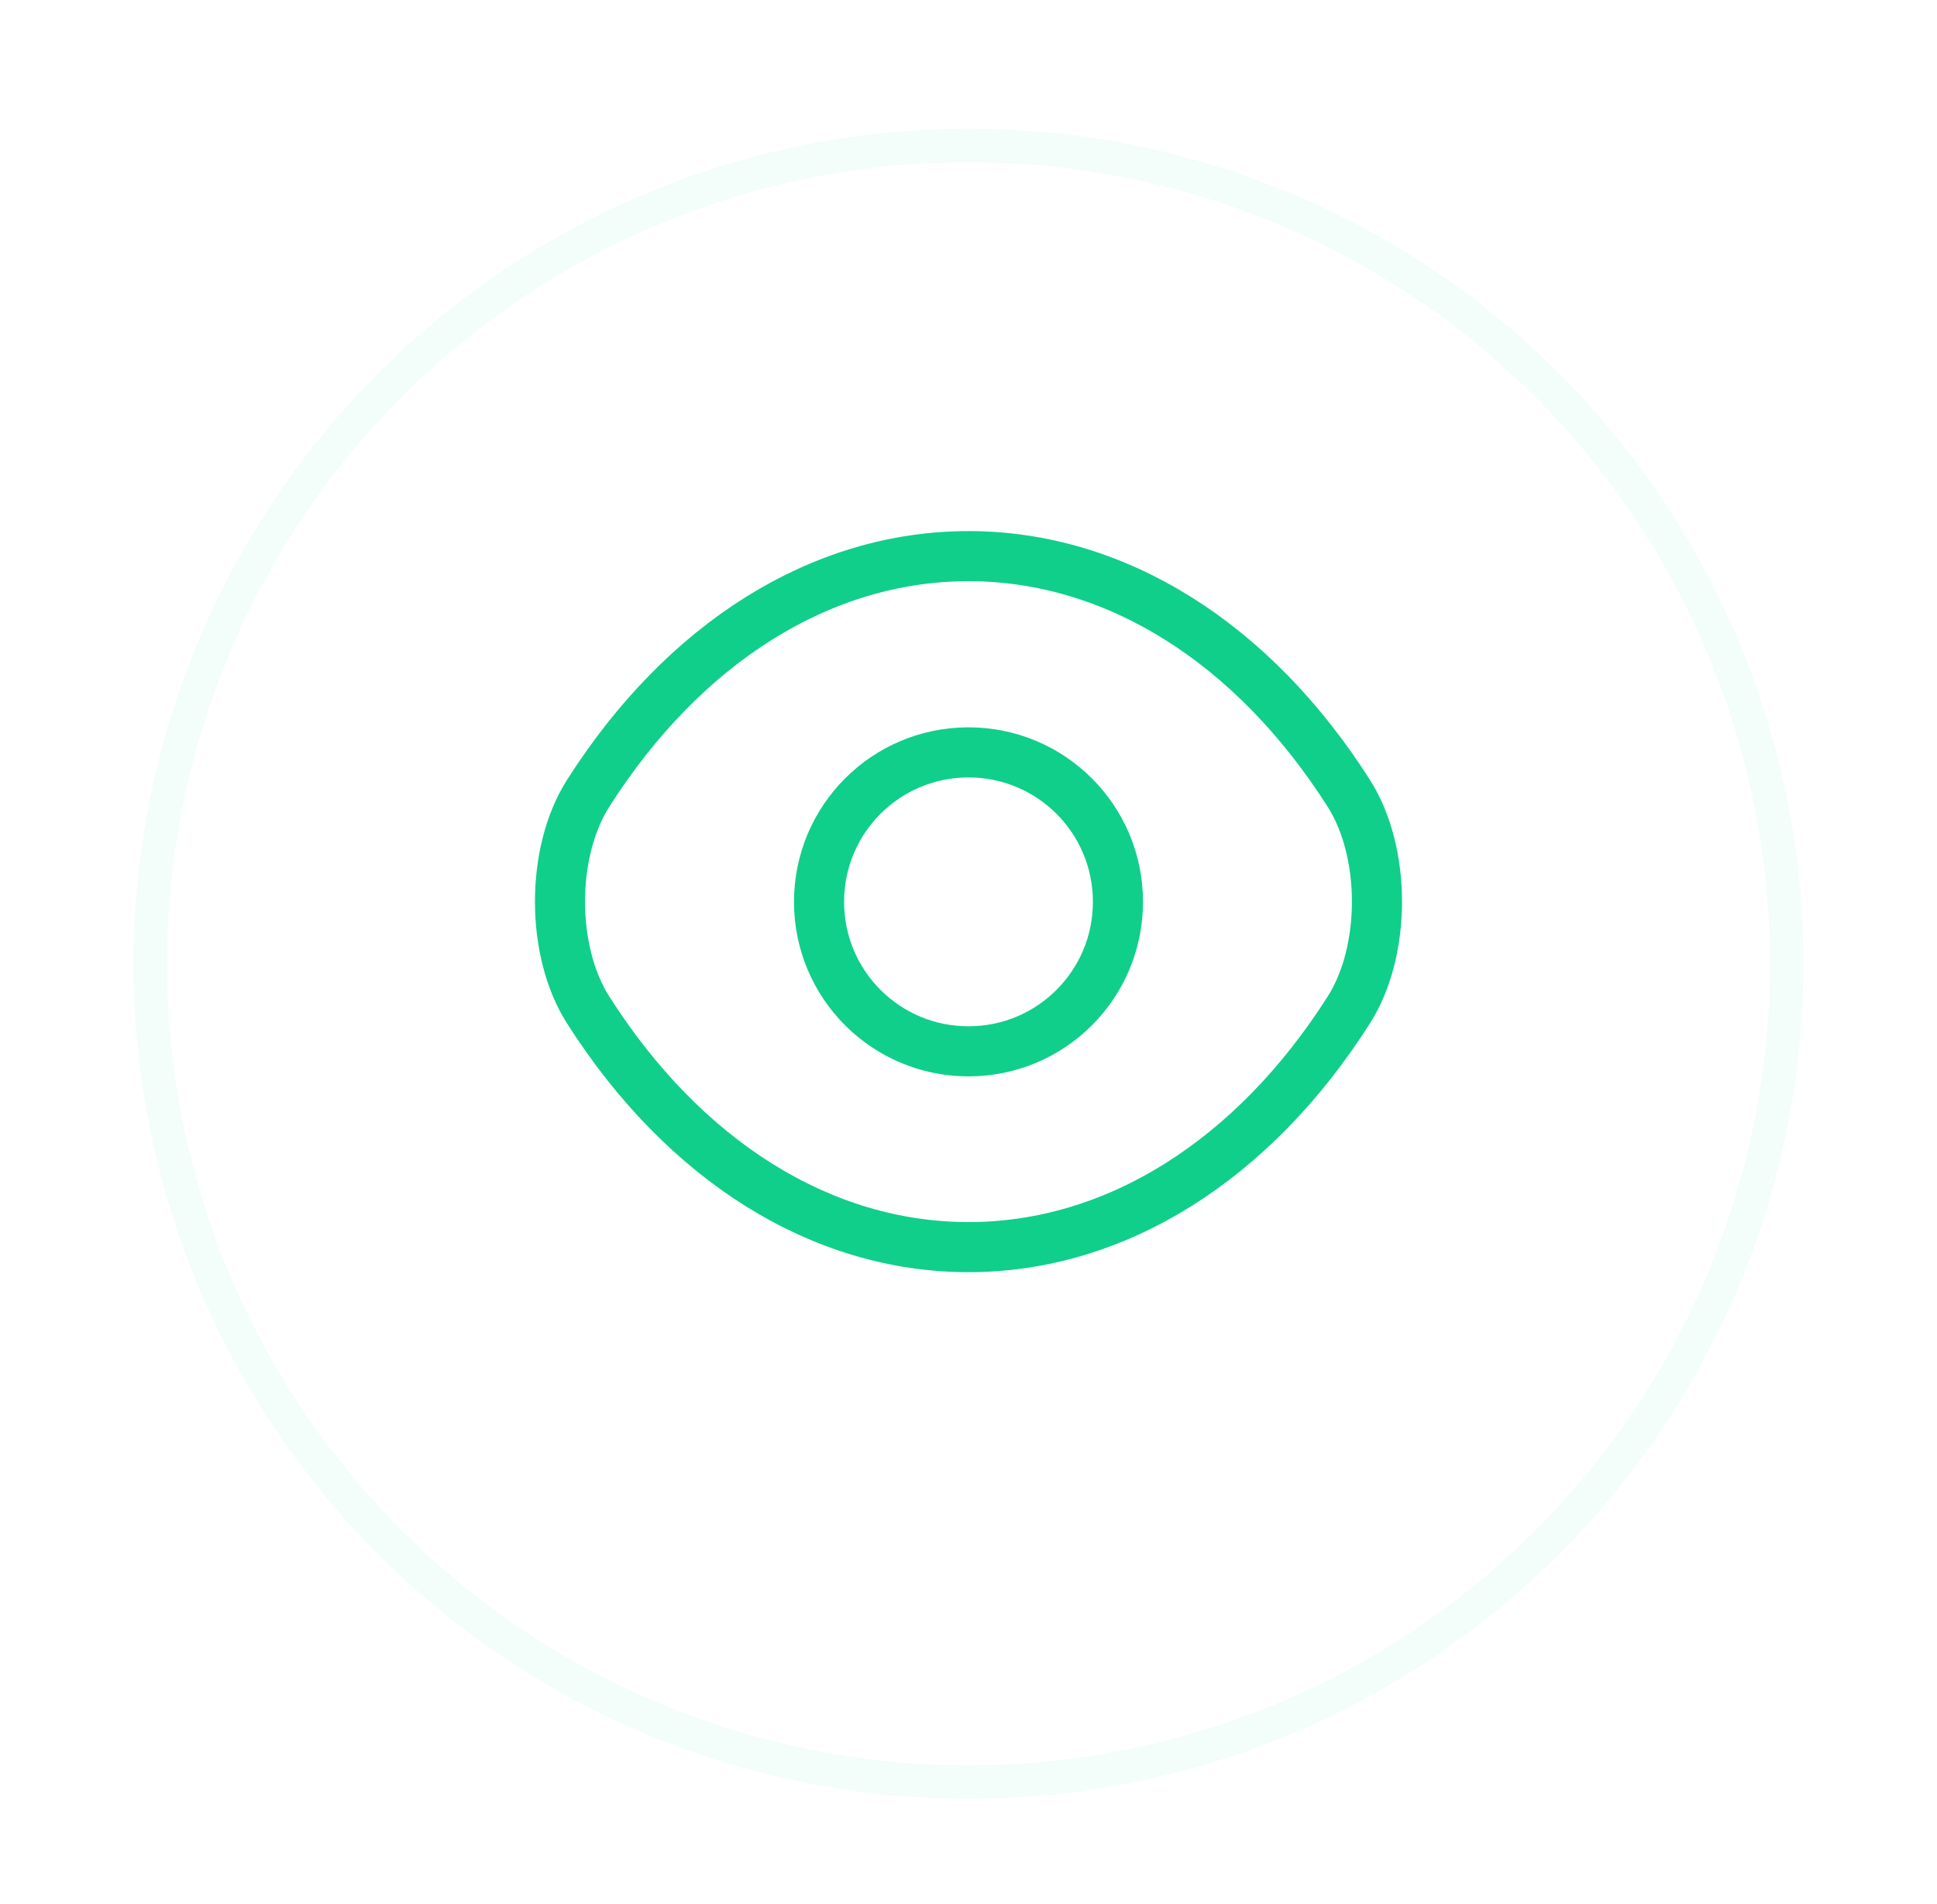
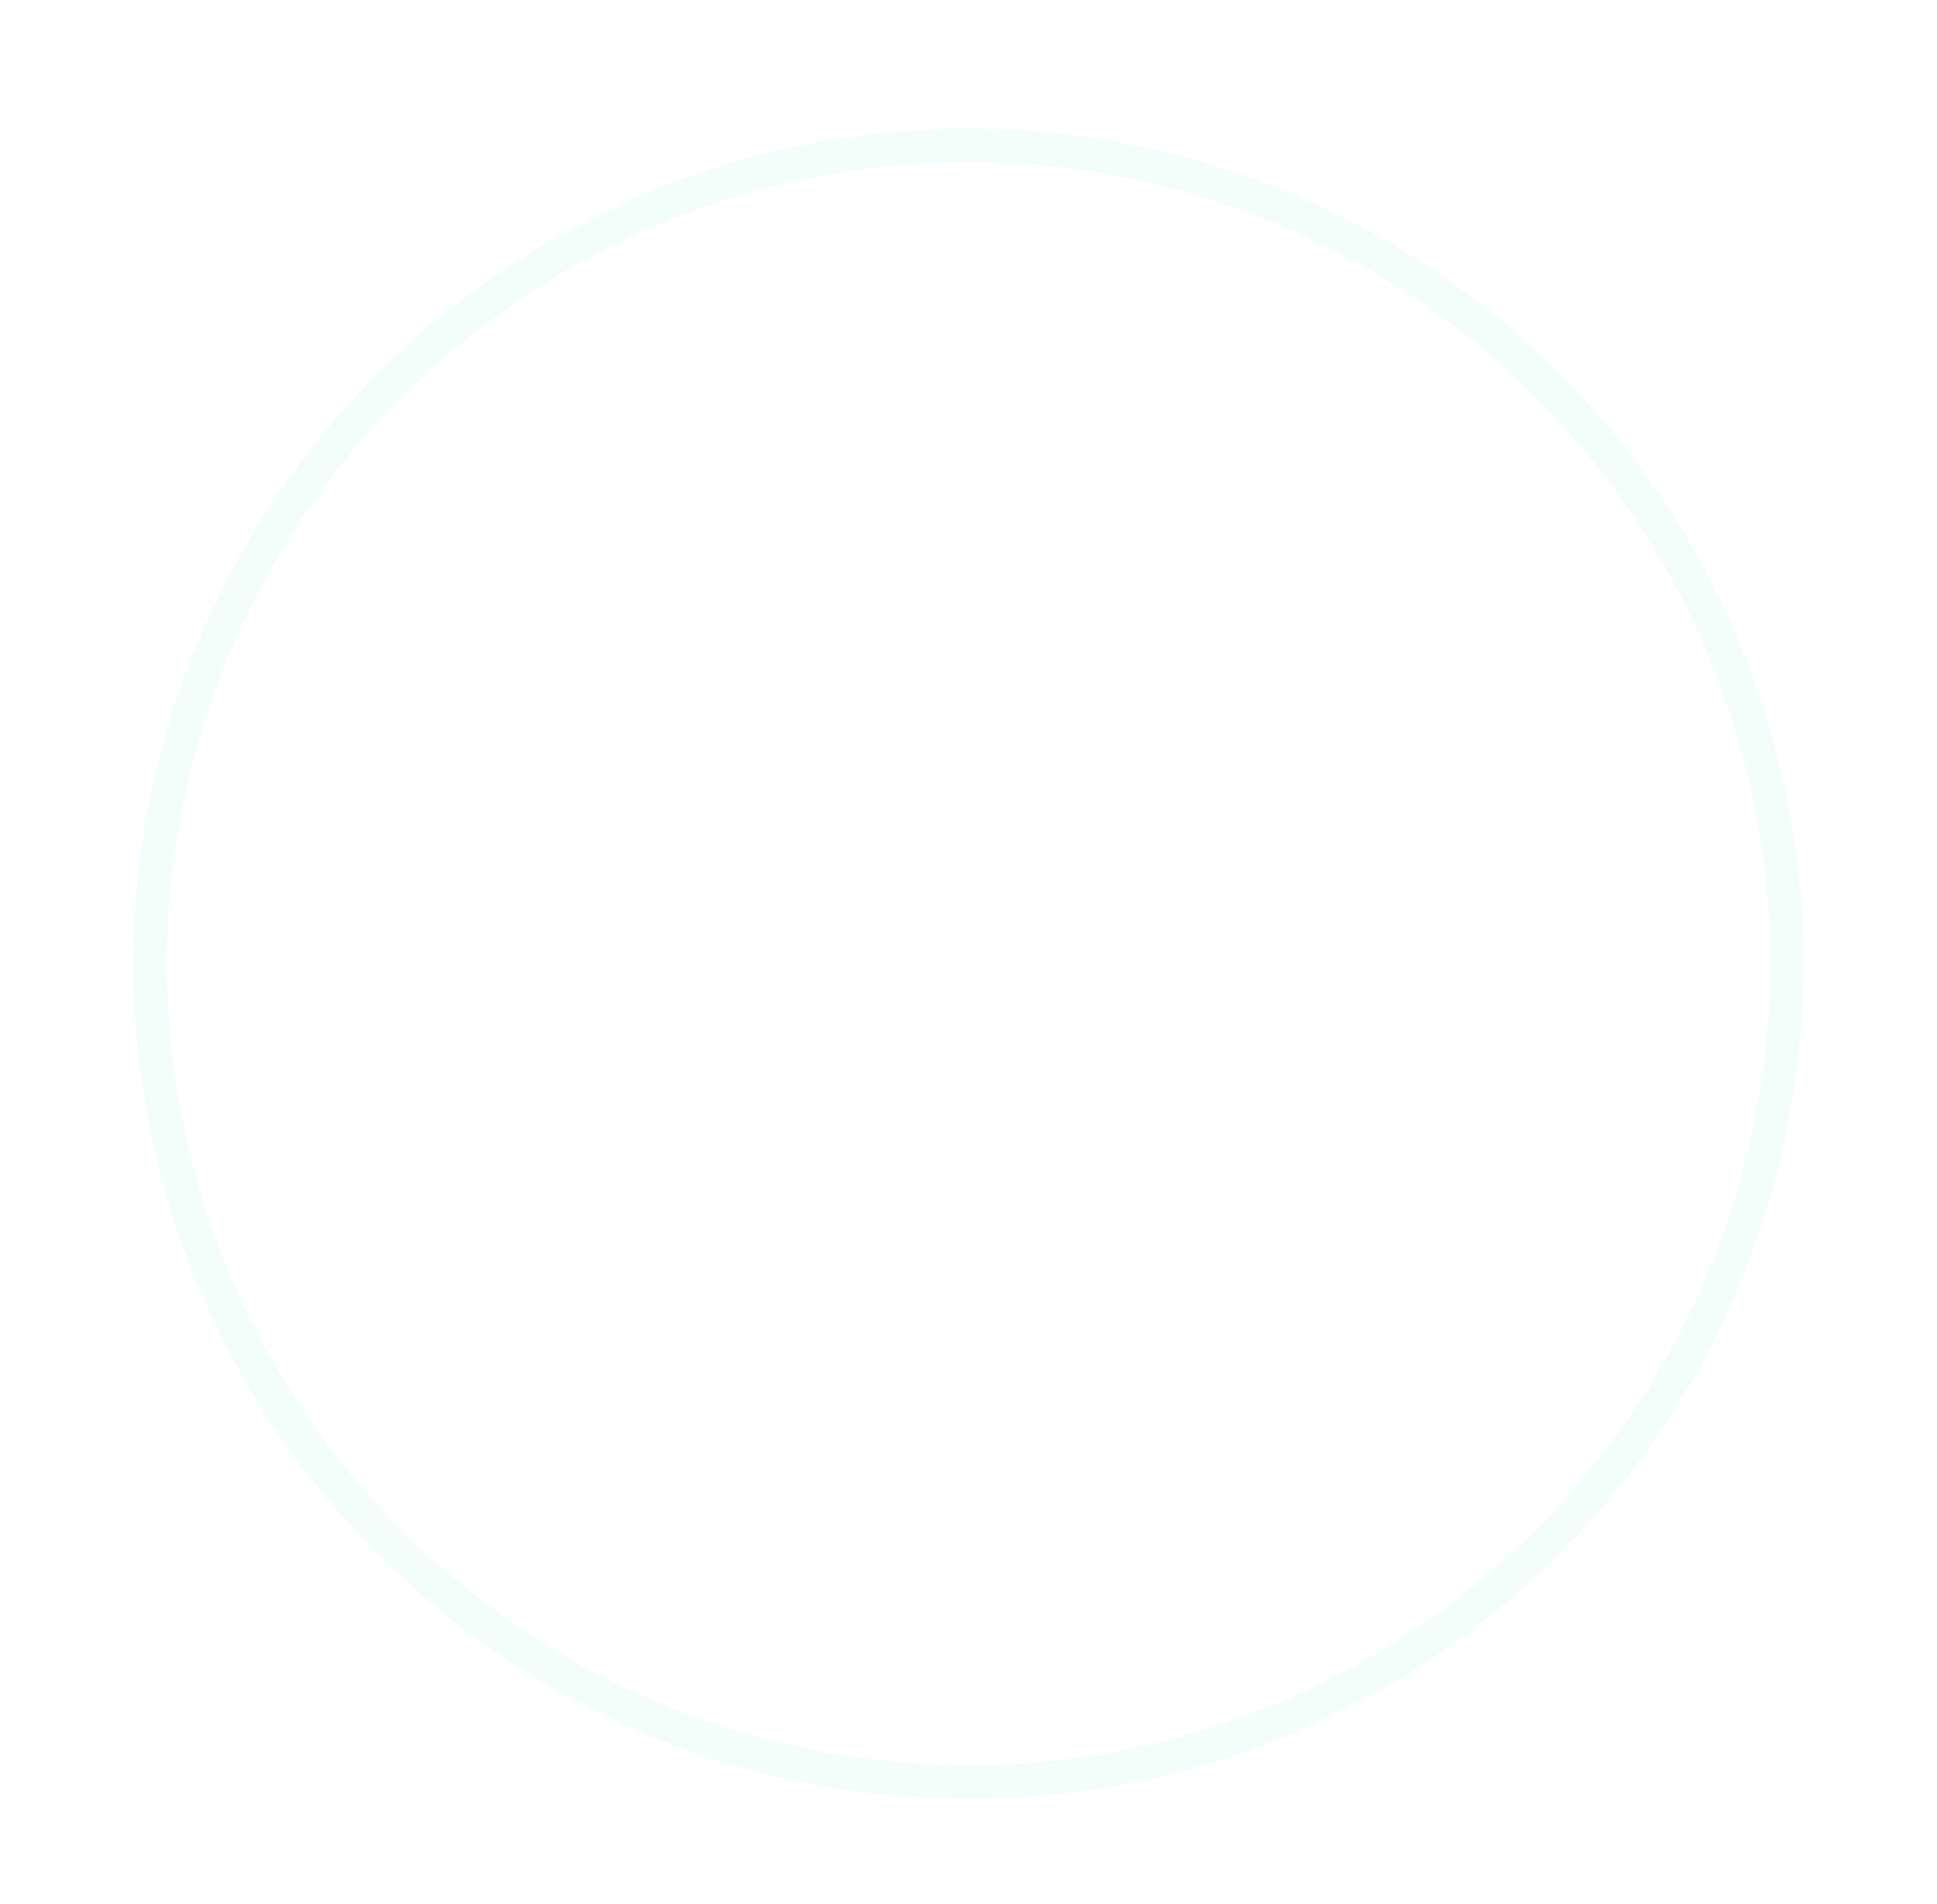
<svg xmlns="http://www.w3.org/2000/svg" width="58" height="57" viewBox="0 0 58 57" fill="none">
  <g filter="url(#filter0_d_3277_9305)">
-     <circle cx="29" cy="27" r="25" fill="white" />
    <circle cx="29" cy="27" r="24.5" stroke="#10CF8A" stroke-opacity="0.05" />
  </g>
-   <path d="M33.475 27C33.475 29.475 31.475 31.475 29 31.475C26.525 31.475 24.525 29.475 24.525 27C24.525 24.525 26.525 22.525 29 22.525C31.475 22.525 33.475 24.525 33.475 27Z" stroke="#10CF8A" stroke-width="1.5" stroke-linecap="round" stroke-linejoin="round" />
-   <path d="M29 37.337C33.412 37.337 37.525 34.737 40.387 30.237C41.512 28.475 41.512 25.512 40.387 23.75C37.525 19.25 33.412 16.65 29 16.65C24.587 16.65 20.475 19.25 17.612 23.75C16.487 25.512 16.487 28.475 17.612 30.237C20.475 34.737 24.587 37.337 29 37.337Z" stroke="#10CF8A" stroke-width="1.5" stroke-linecap="round" stroke-linejoin="round" />
  <defs>
    <filter id="filter0_d_3277_9305" x="0.852" y="0.704" width="56.296" height="56.296" filterUnits="userSpaceOnUse" color-interpolation-filters="sRGB">
      <feFlood flood-opacity="0" result="BackgroundImageFix" />
      <feColorMatrix in="SourceAlpha" type="matrix" values="0 0 0 0 0 0 0 0 0 0 0 0 0 0 0 0 0 0 127 0" result="hardAlpha" />
      <feOffset dy="1.852" />
      <feGaussianBlur stdDeviation="1.574" />
      <feColorMatrix type="matrix" values="0 0 0 0 0.063 0 0 0 0 0.812 0 0 0 0 0.541 0 0 0 0.2 0" />
      <feBlend mode="normal" in2="BackgroundImageFix" result="effect1_dropShadow_3277_9305" />
      <feBlend mode="normal" in="SourceGraphic" in2="effect1_dropShadow_3277_9305" result="shape" />
    </filter>
  </defs>
</svg>